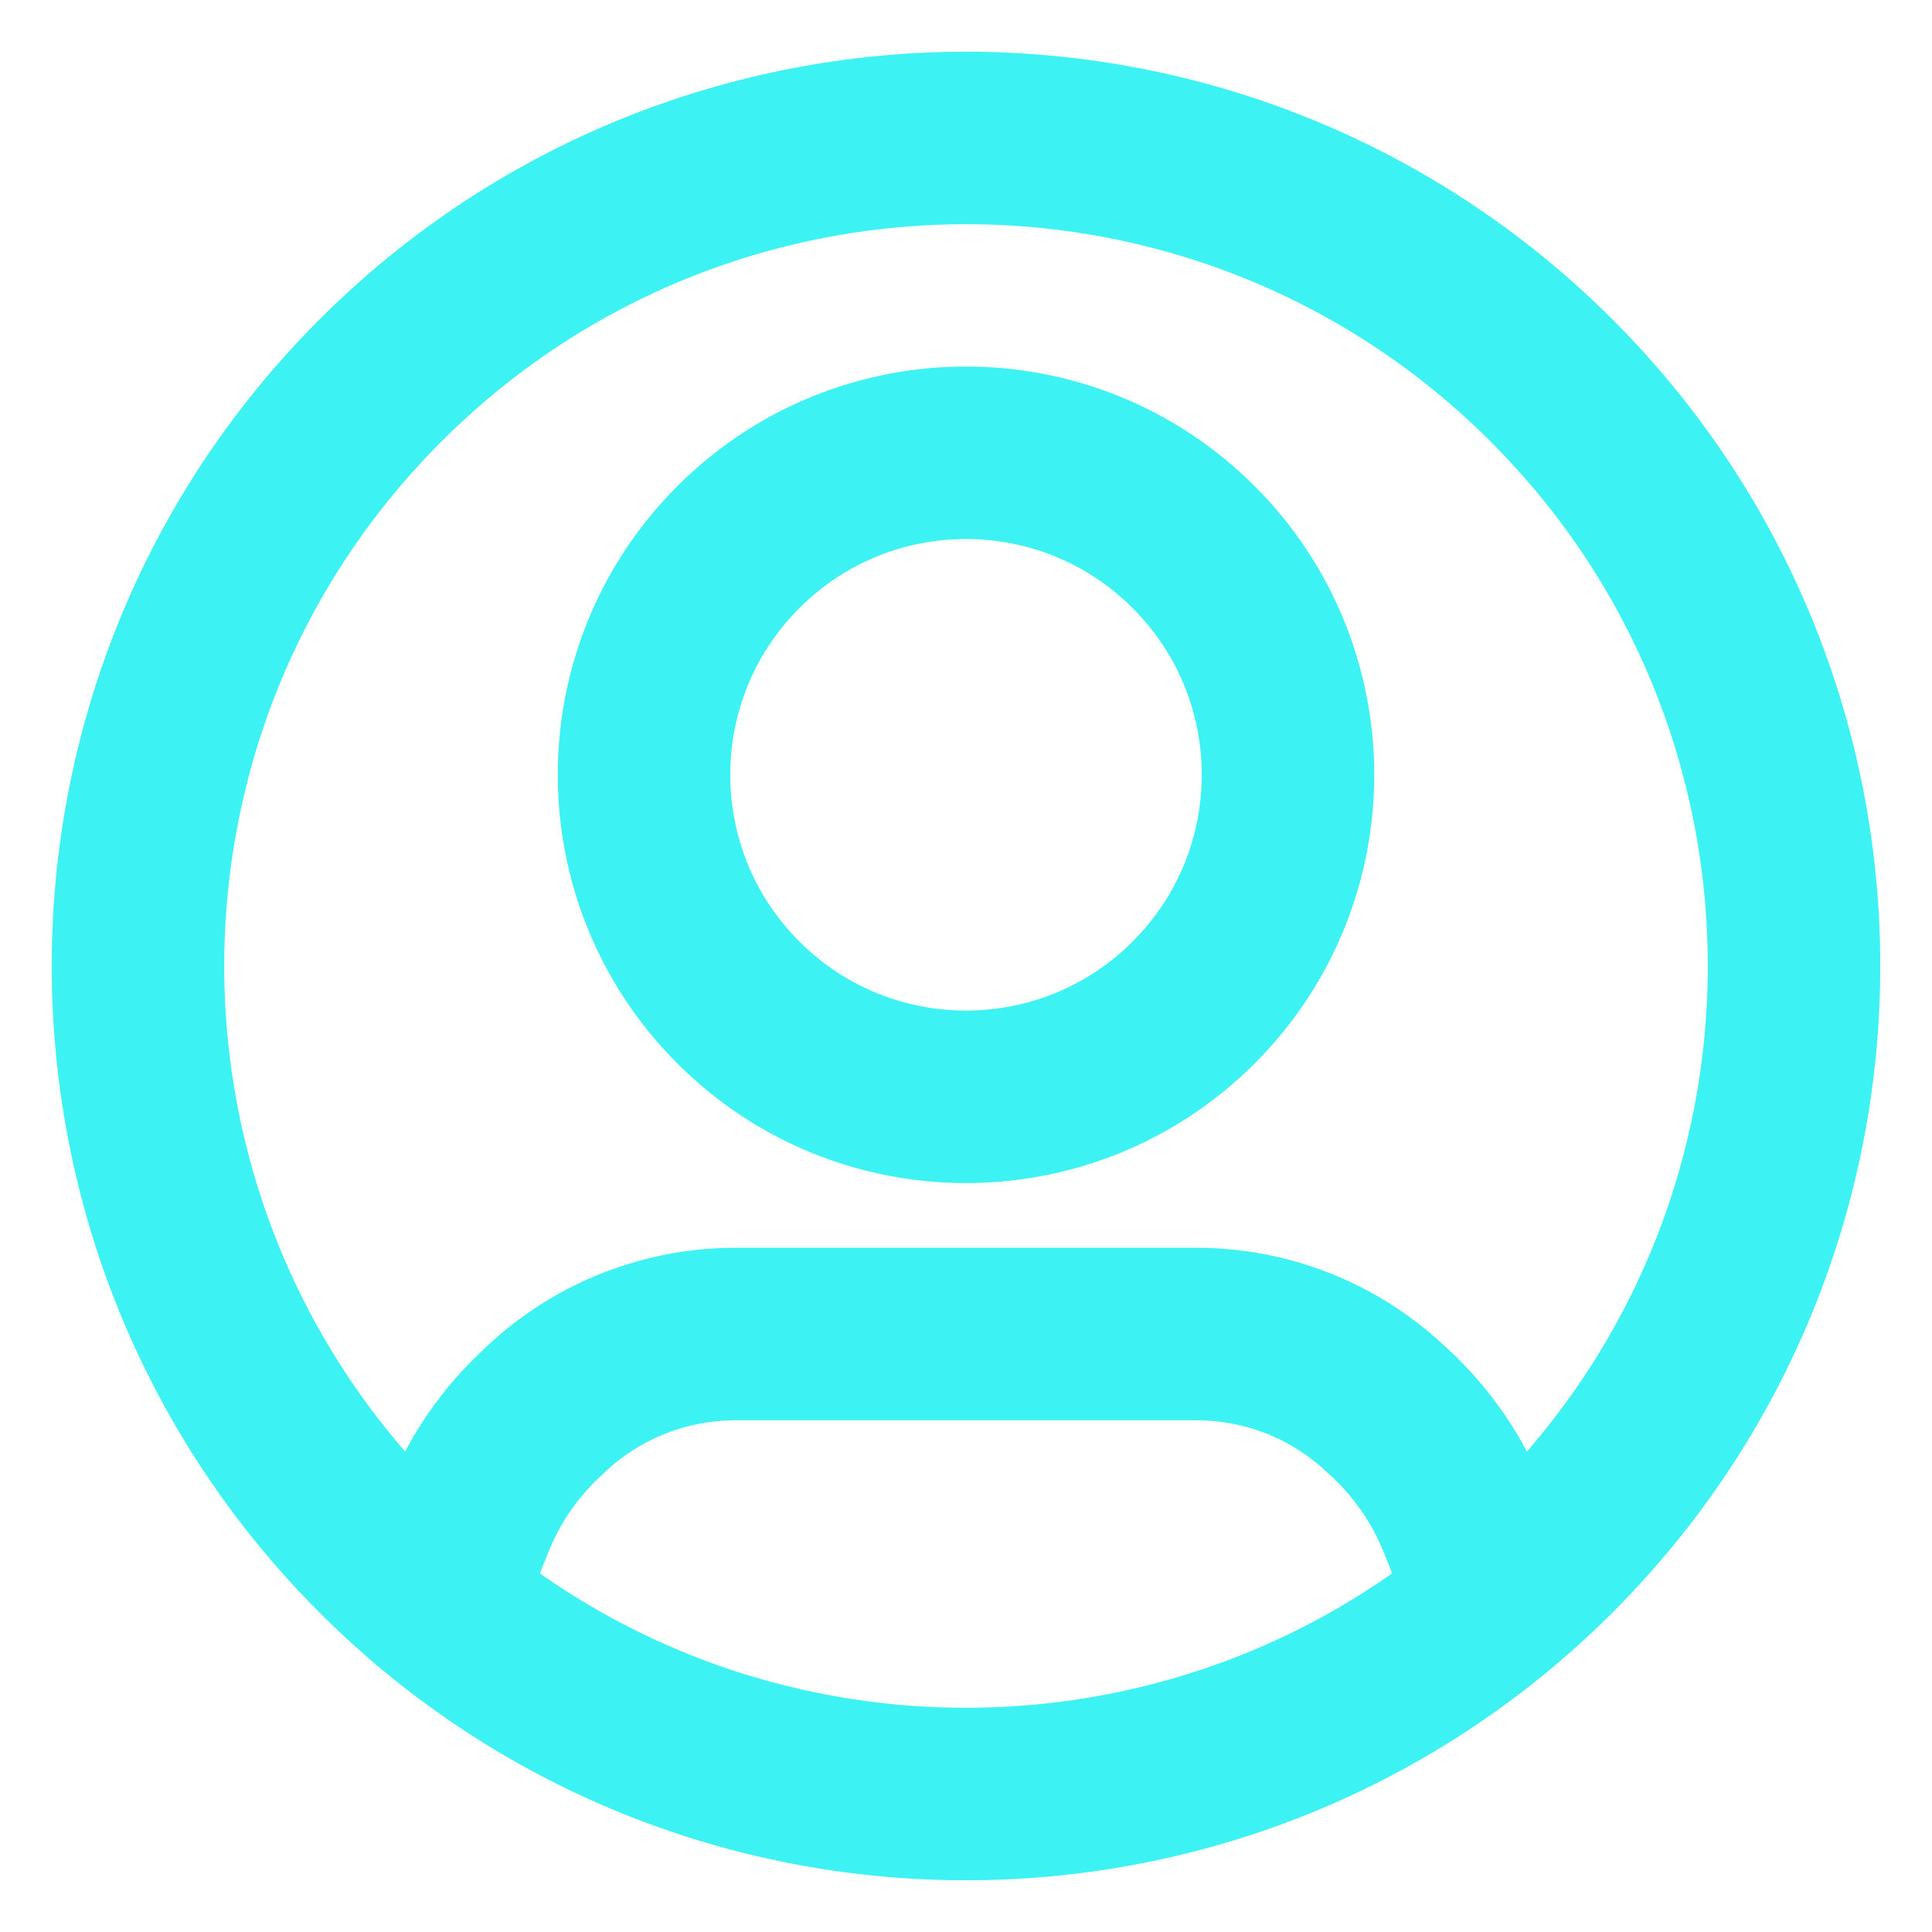
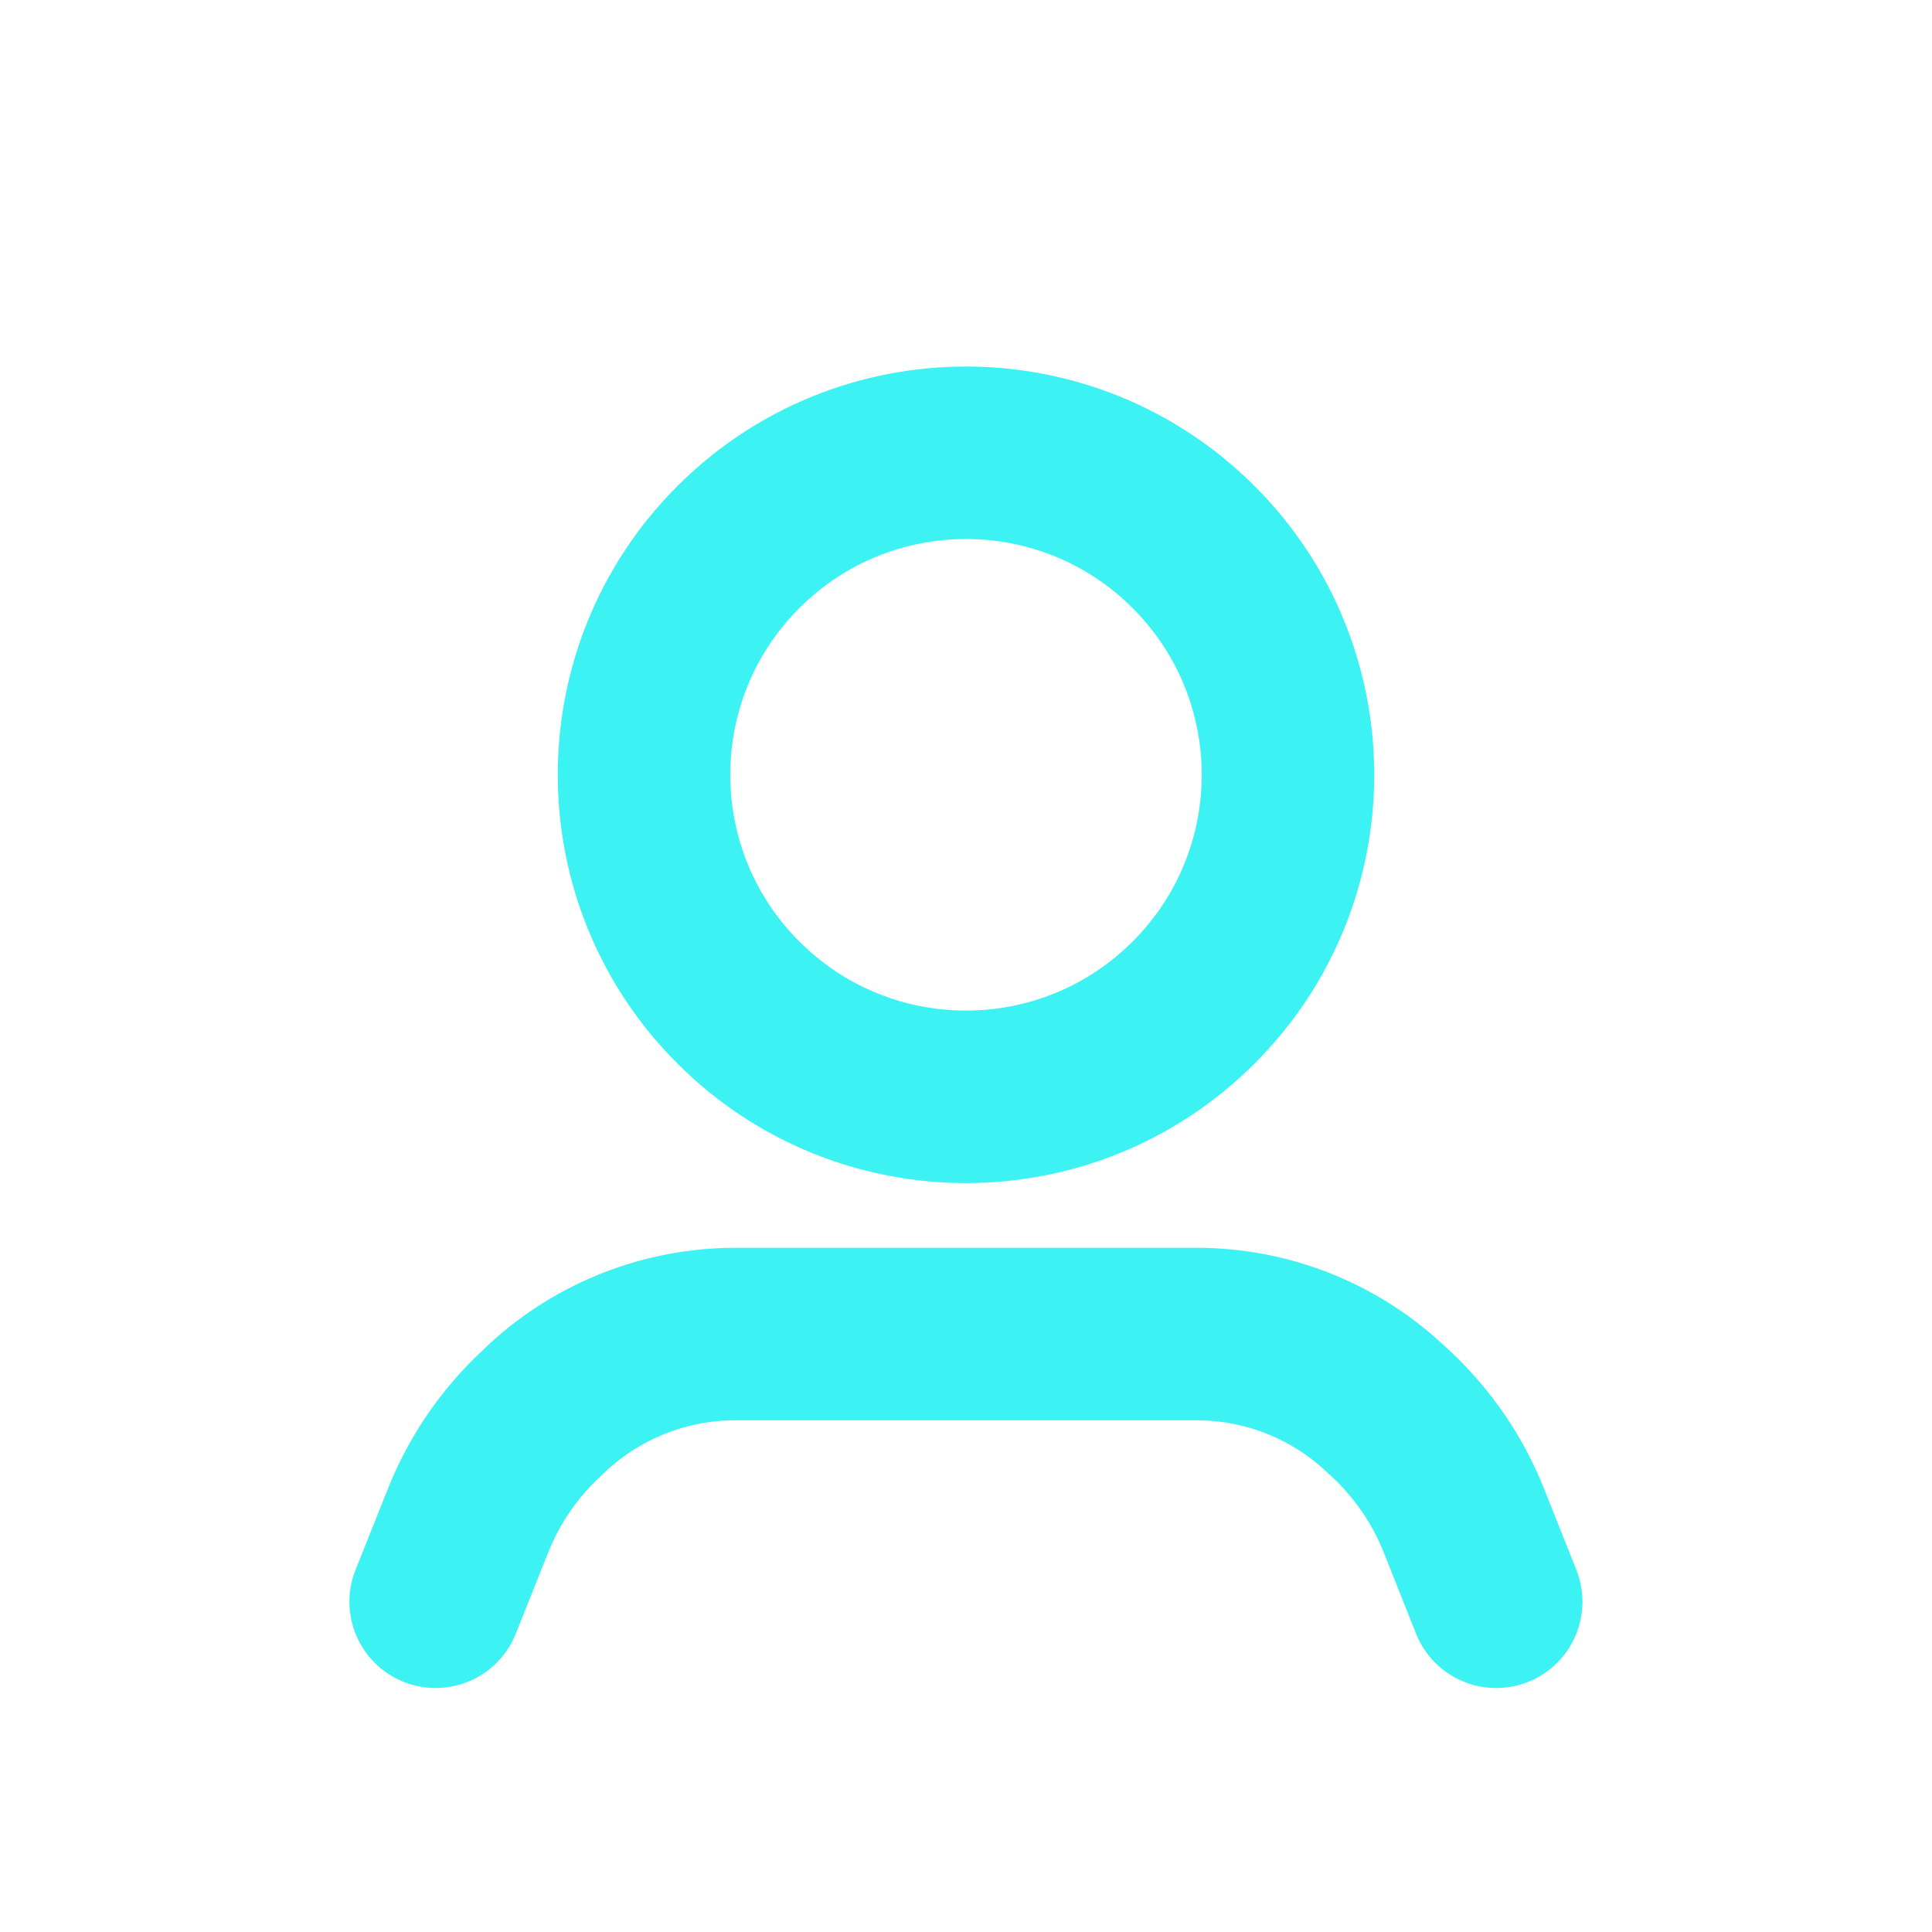
<svg xmlns="http://www.w3.org/2000/svg" width="14" height="14" viewBox="0 0 14 14" fill="none">
  <path d="M10.842 11.607L10.609 11.021C10.491 10.723 10.307 10.457 10.073 10.239L10.03 10.2C9.661 9.857 9.175 9.667 8.671 9.667H5.329C4.825 9.667 4.339 9.857 3.969 10.199L3.927 10.239C3.692 10.457 3.509 10.723 3.391 11.021L3.157 11.607" stroke="#3CF2F3" stroke-width="1.25" stroke-linecap="round" stroke-linejoin="round" />
  <path d="M8.65 3.965C9.561 4.876 9.561 6.353 8.65 7.264C7.739 8.176 6.261 8.176 5.35 7.264C4.439 6.353 4.439 4.876 5.35 3.965C6.261 3.053 7.739 3.053 8.65 3.965" stroke="#3CF2F3" stroke-width="1.25" stroke-linecap="round" stroke-linejoin="round" />
-   <path d="M11.243 2.757C13.586 5.101 13.586 8.899 11.243 11.243C8.899 13.586 5.1 13.586 2.757 11.243C0.414 8.899 0.414 5.1 2.757 2.757C5.101 0.414 8.899 0.414 11.243 2.757" stroke="#3CF2F3" stroke-width="1.25" stroke-linecap="round" stroke-linejoin="round" />
</svg>